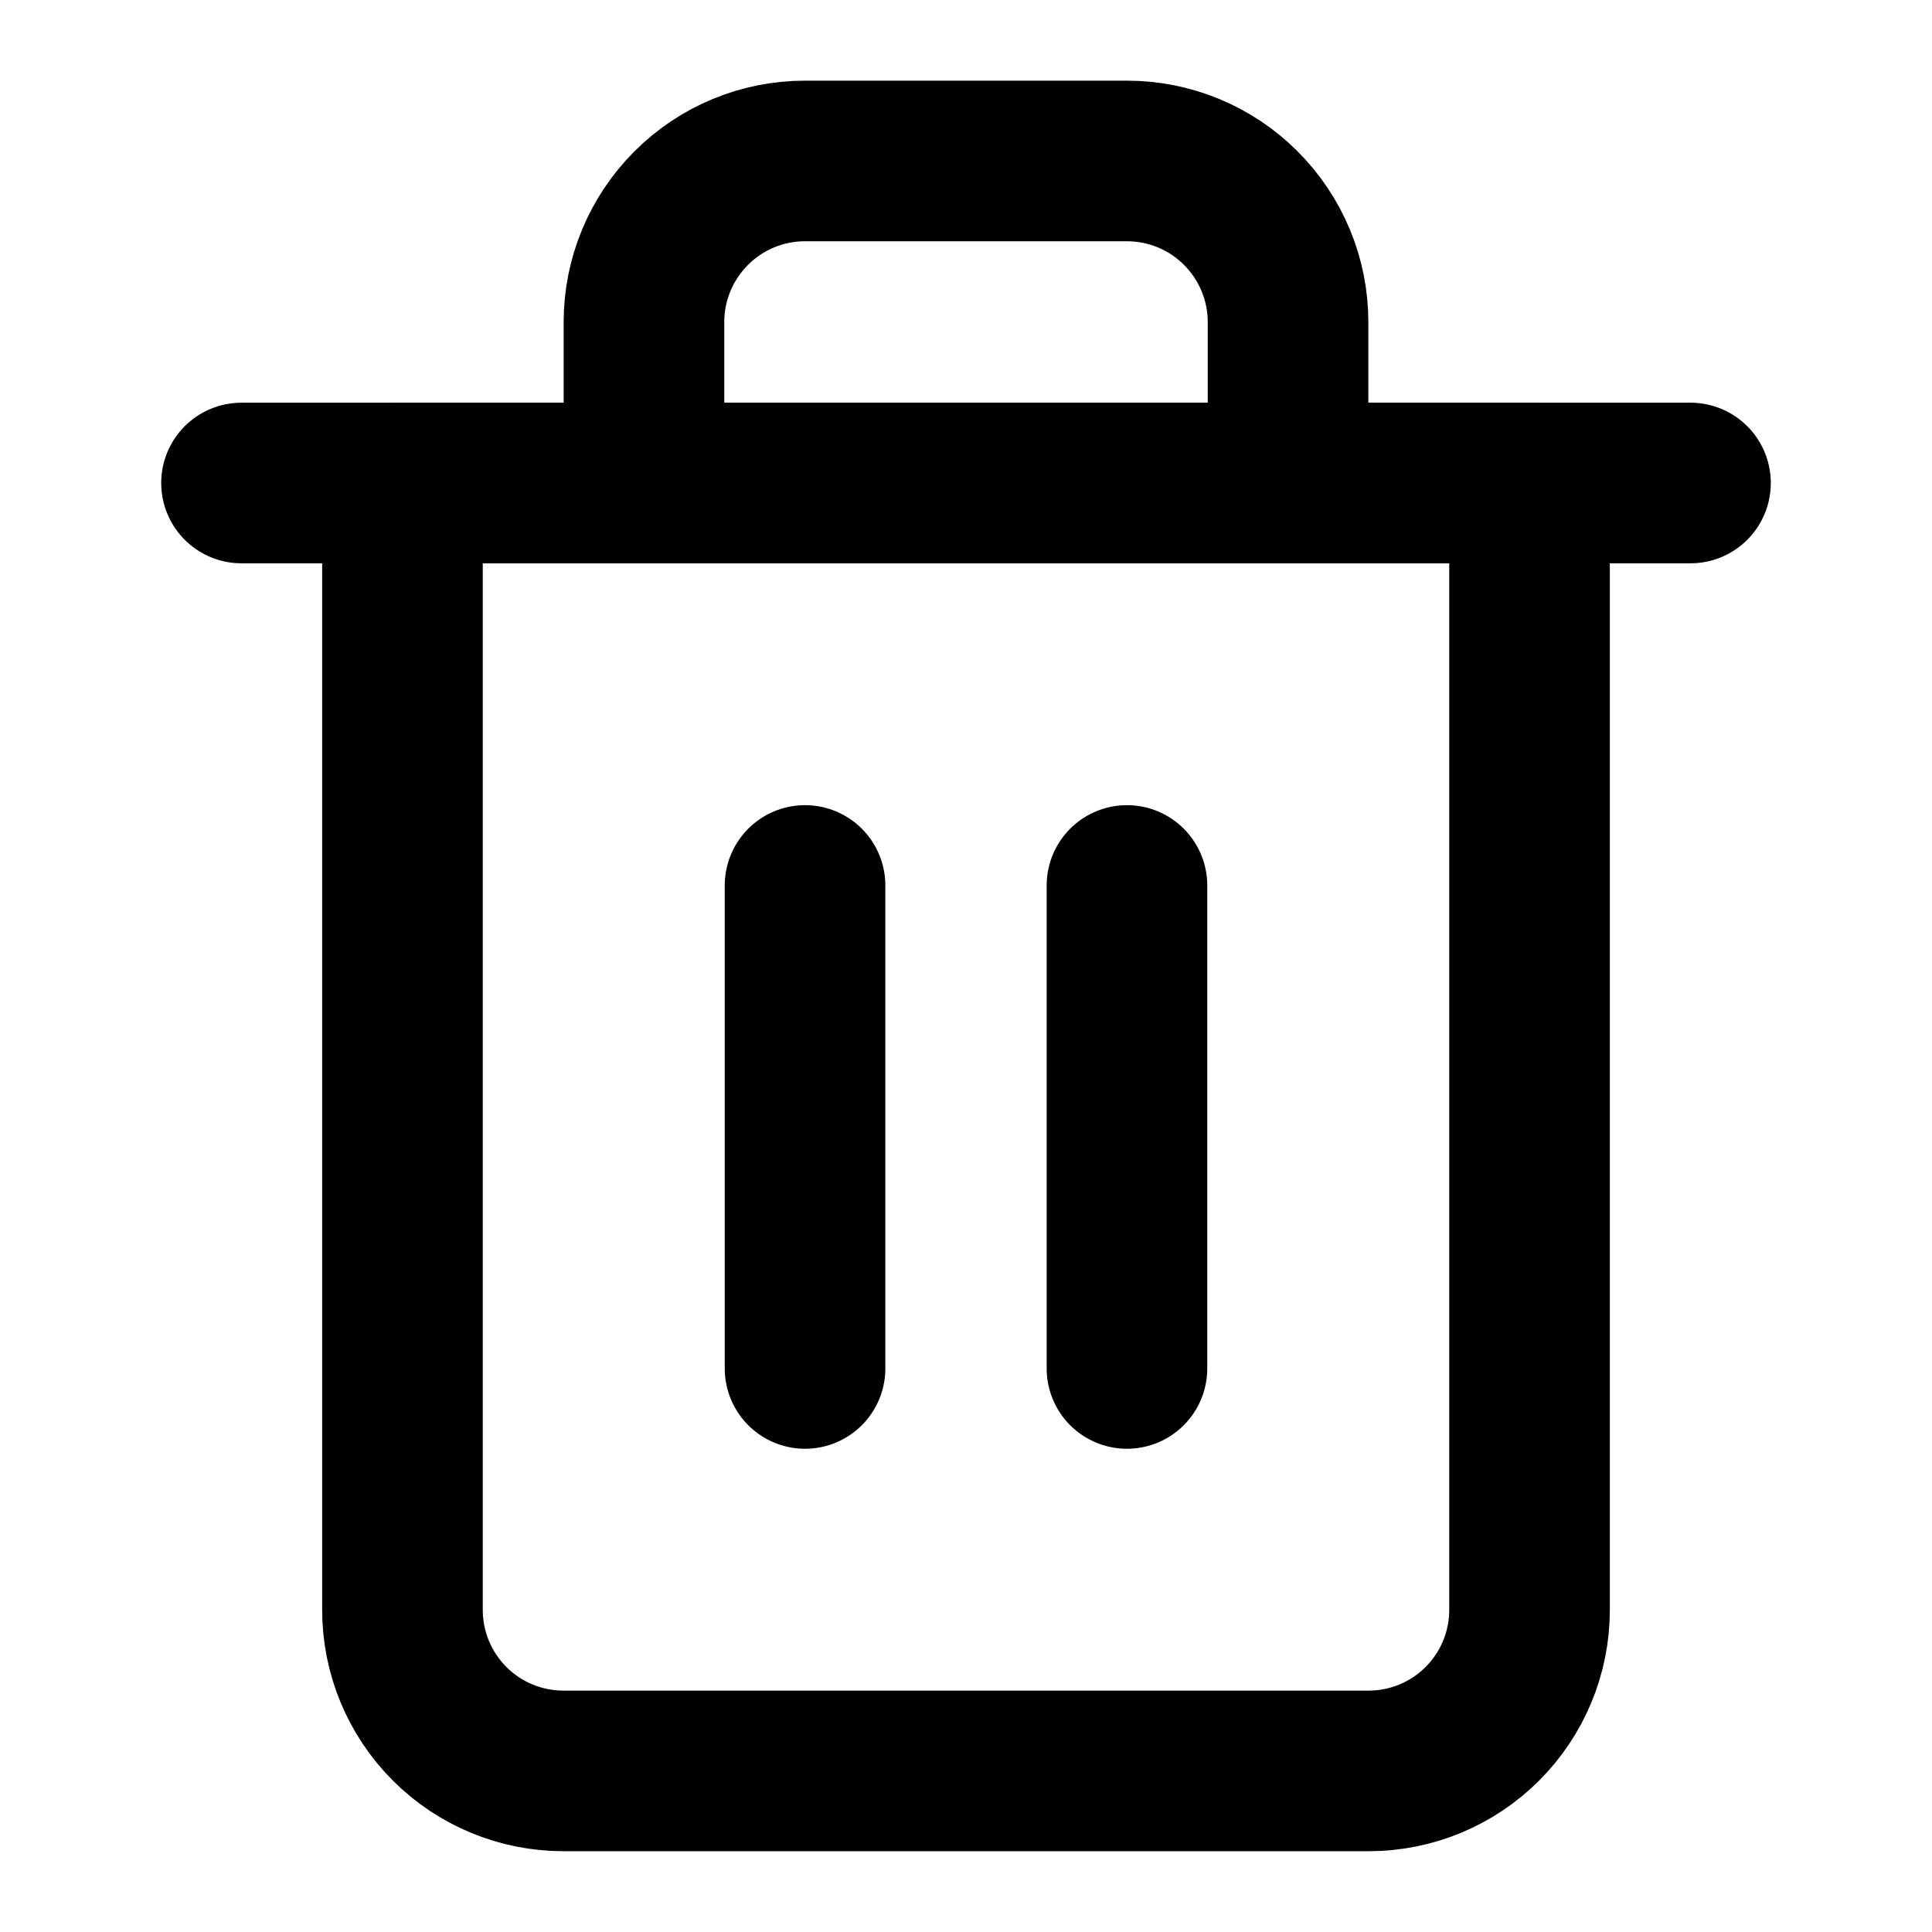
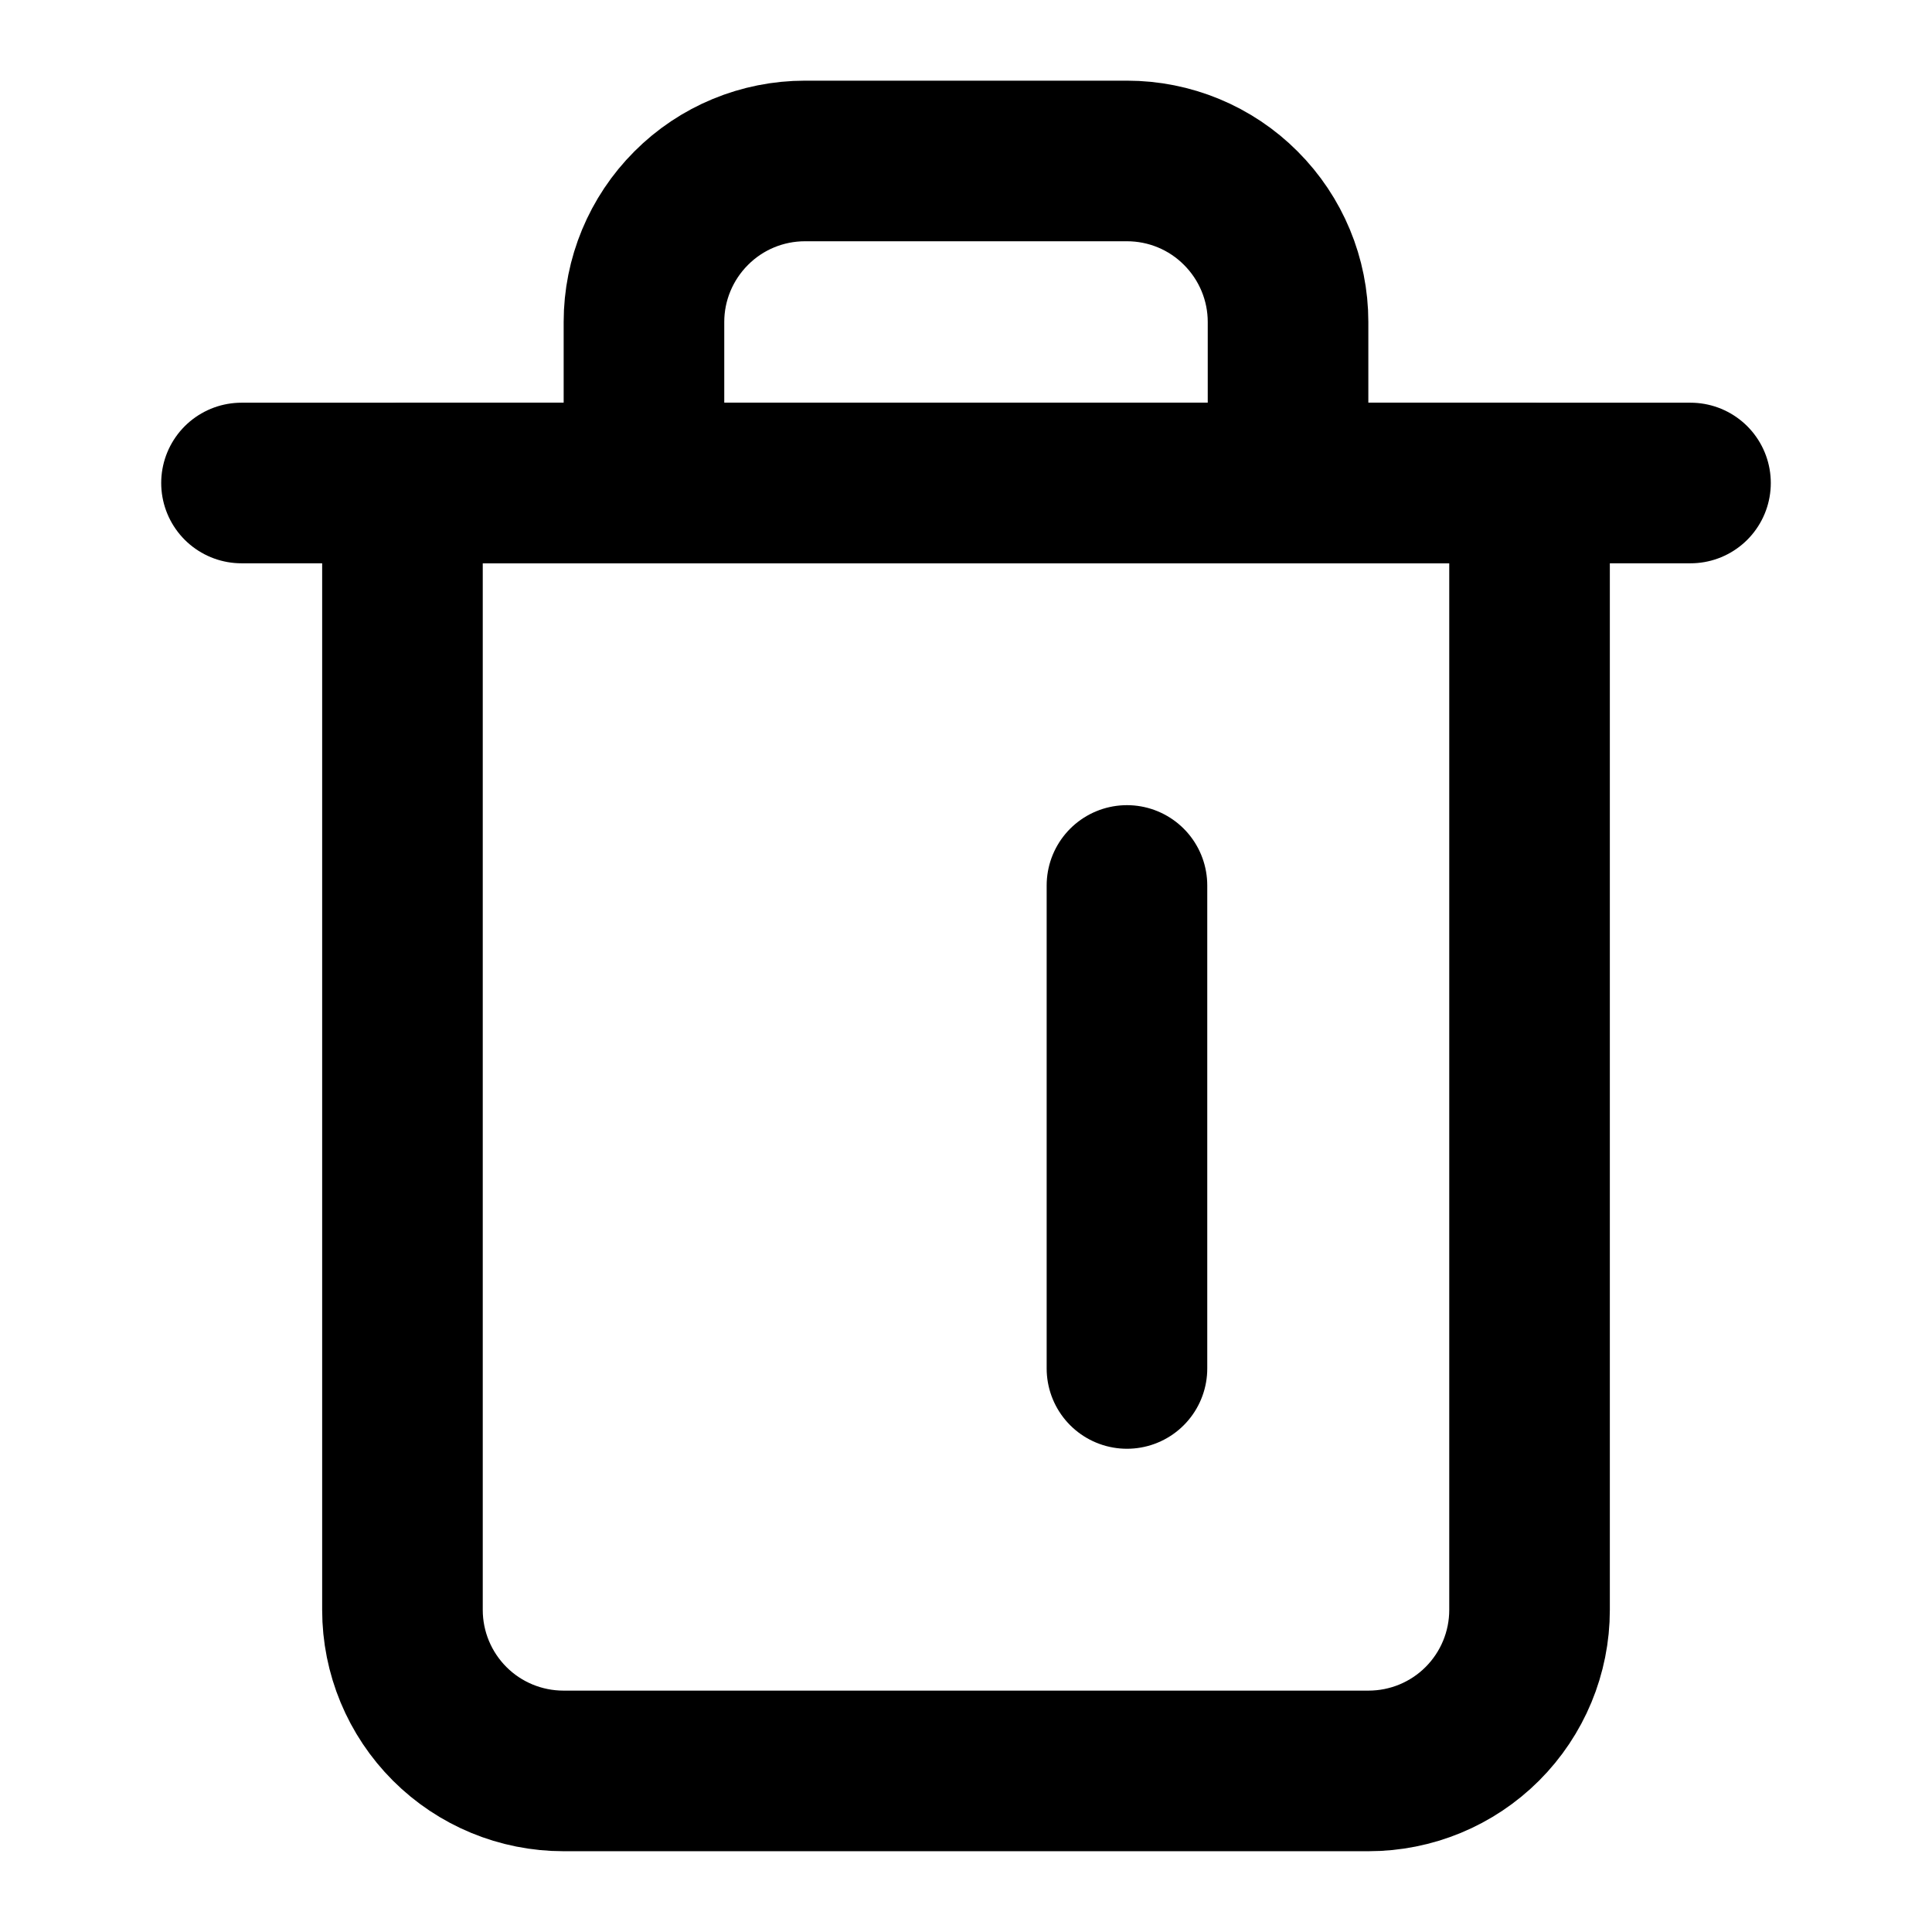
<svg xmlns="http://www.w3.org/2000/svg" width="16" height="16" viewBox="0 0 16 16" fill="none">
  <path d="M2 4H3.333H14" stroke="currentColor" stroke-width="1.33" stroke-linecap="round" stroke-linejoin="round" />
  <path d="M5.333 4V2.666C5.333 2.313 5.474 1.974 5.724 1.724C5.974 1.473 6.313 1.333 6.667 1.333H9.333C9.687 1.333 10.026 1.473 10.276 1.724C10.526 1.974 10.667 2.313 10.667 2.666V4M12.667 4V13.333C12.667 13.687 12.526 14.026 12.276 14.276C12.026 14.526 11.687 14.666 11.333 14.666H4.667C4.313 14.666 3.974 14.526 3.724 14.276C3.474 14.026 3.333 13.687 3.333 13.333V4H12.667Z" stroke="currentColor" stroke-width="1.33" stroke-linecap="round" stroke-linejoin="round" />
  <path d="M9.333 7.333V11.333" stroke="currentColor" stroke-width="1.33" stroke-linecap="round" stroke-linejoin="round" />
-   <path d="M6.667 7.333V11.333" stroke="currentColor" stroke-width="1.33" stroke-linecap="round" stroke-linejoin="round" />
</svg>